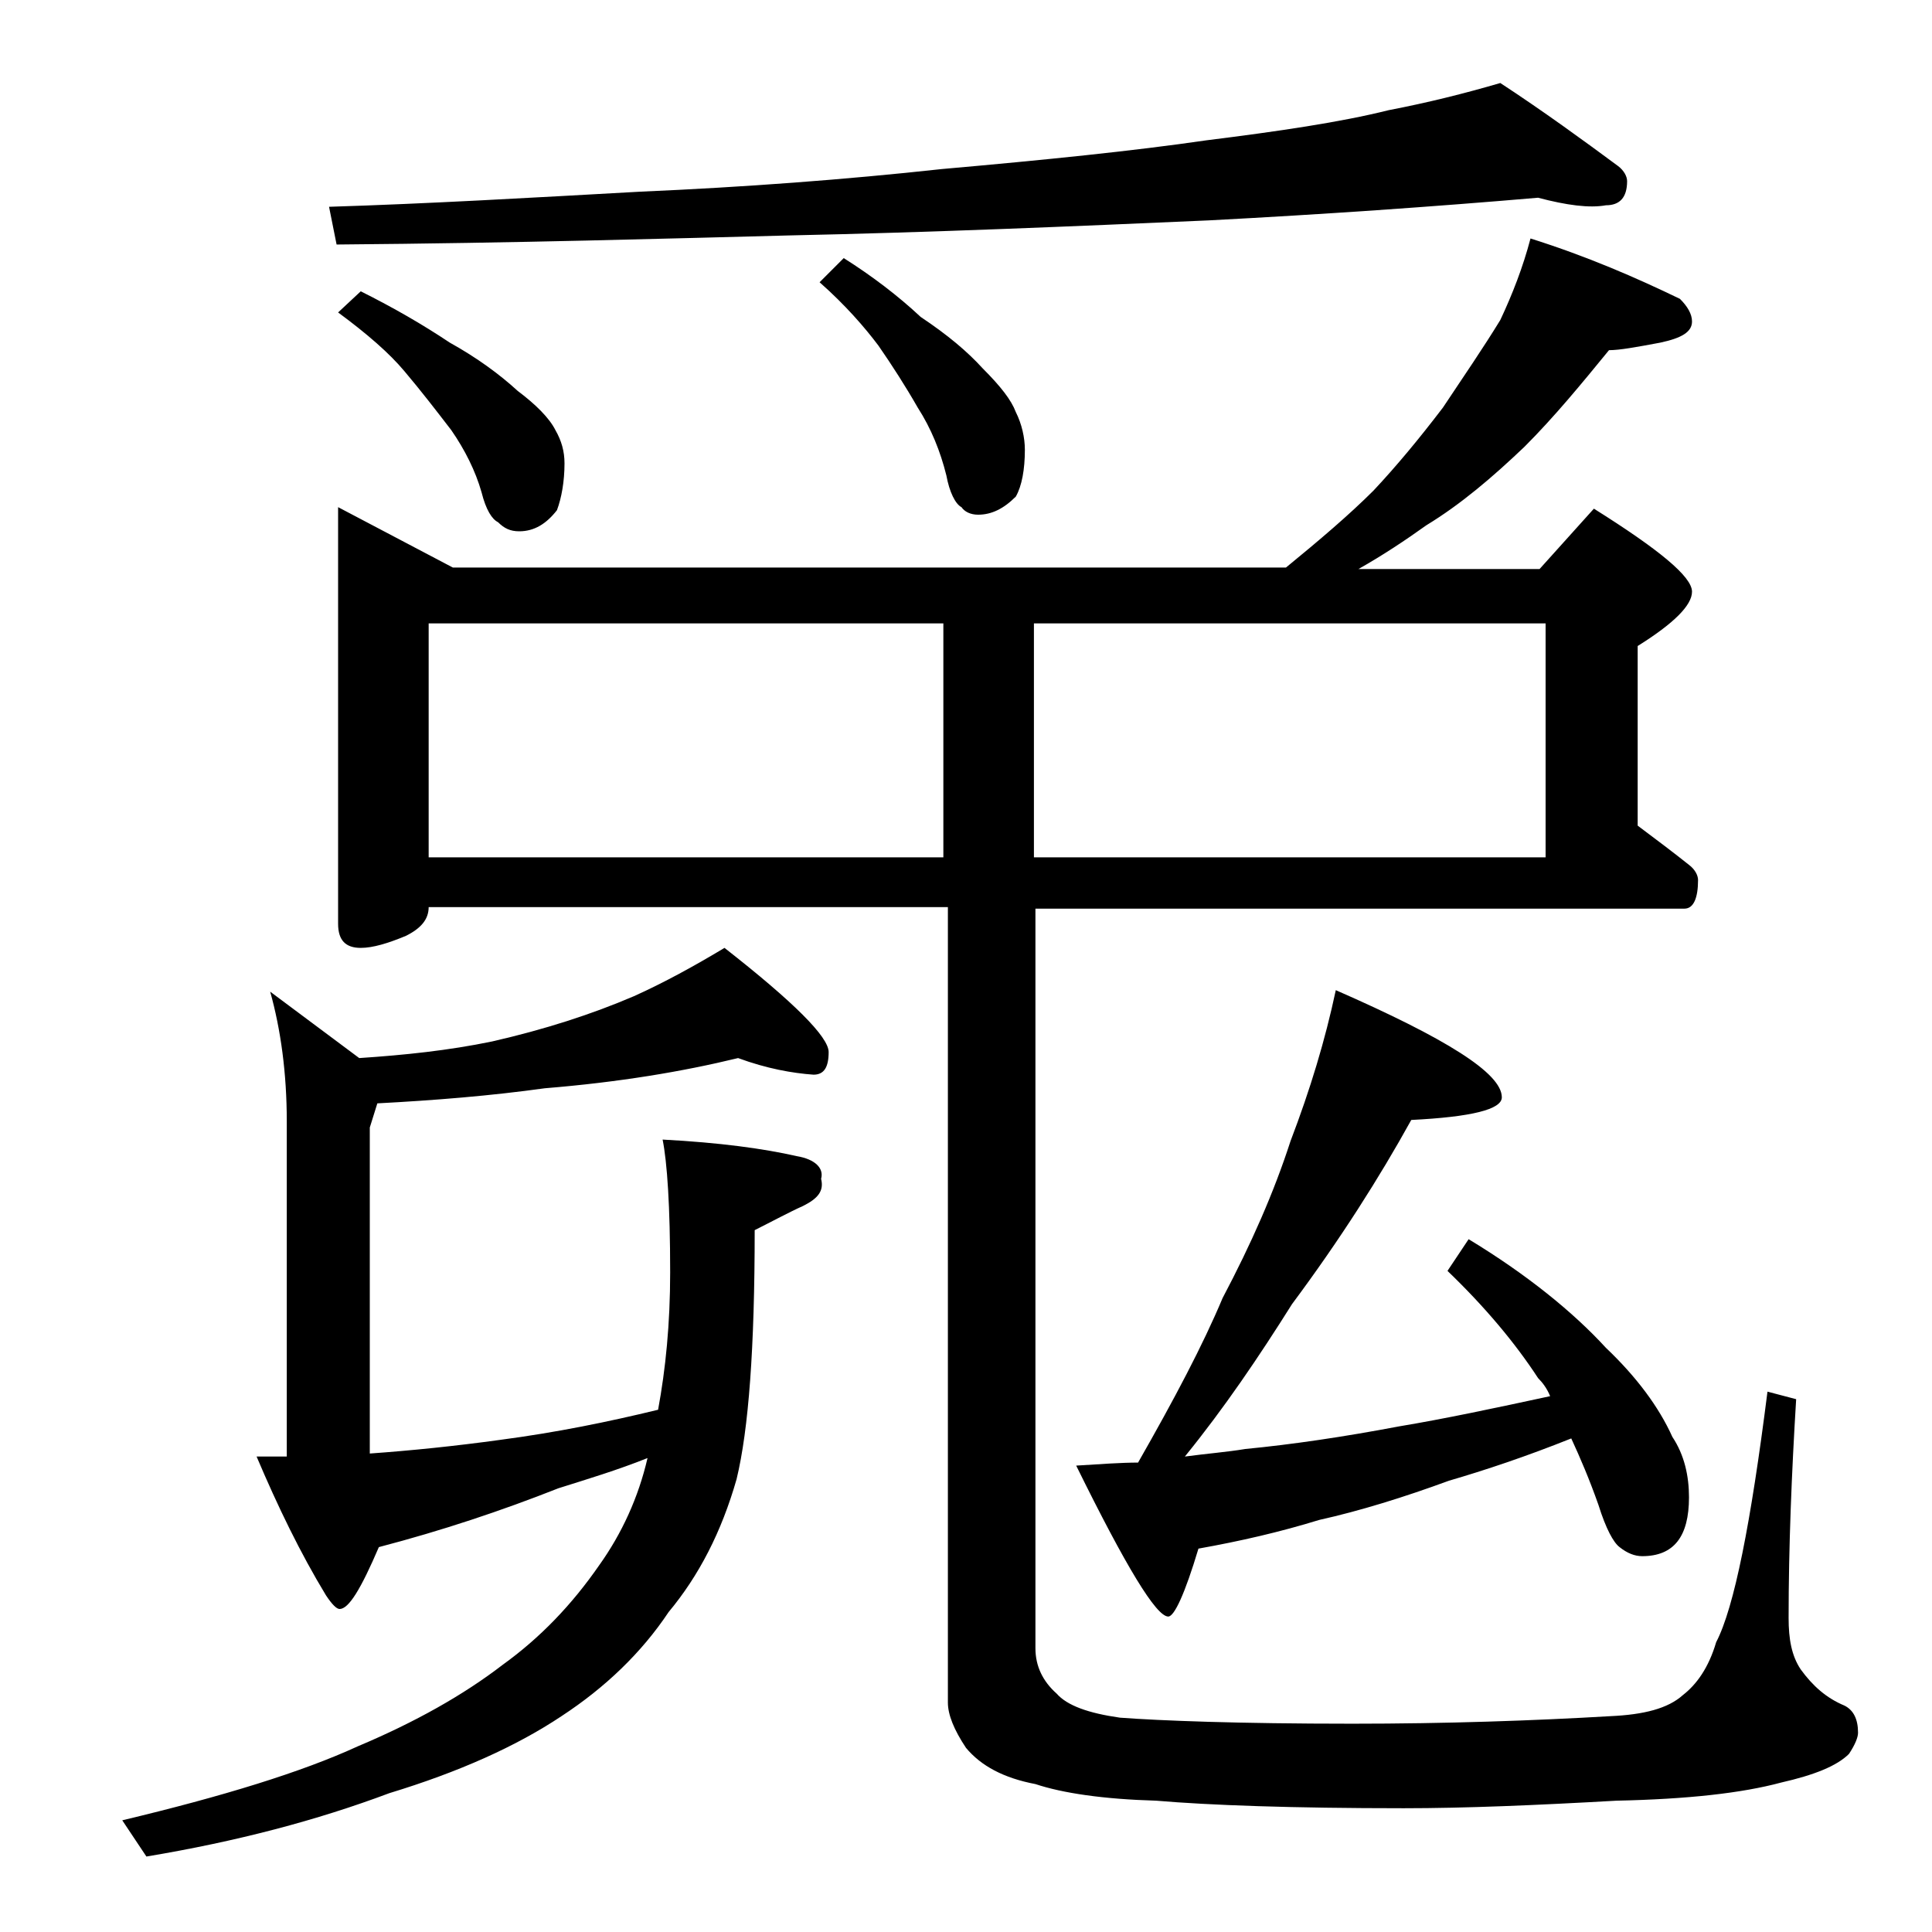
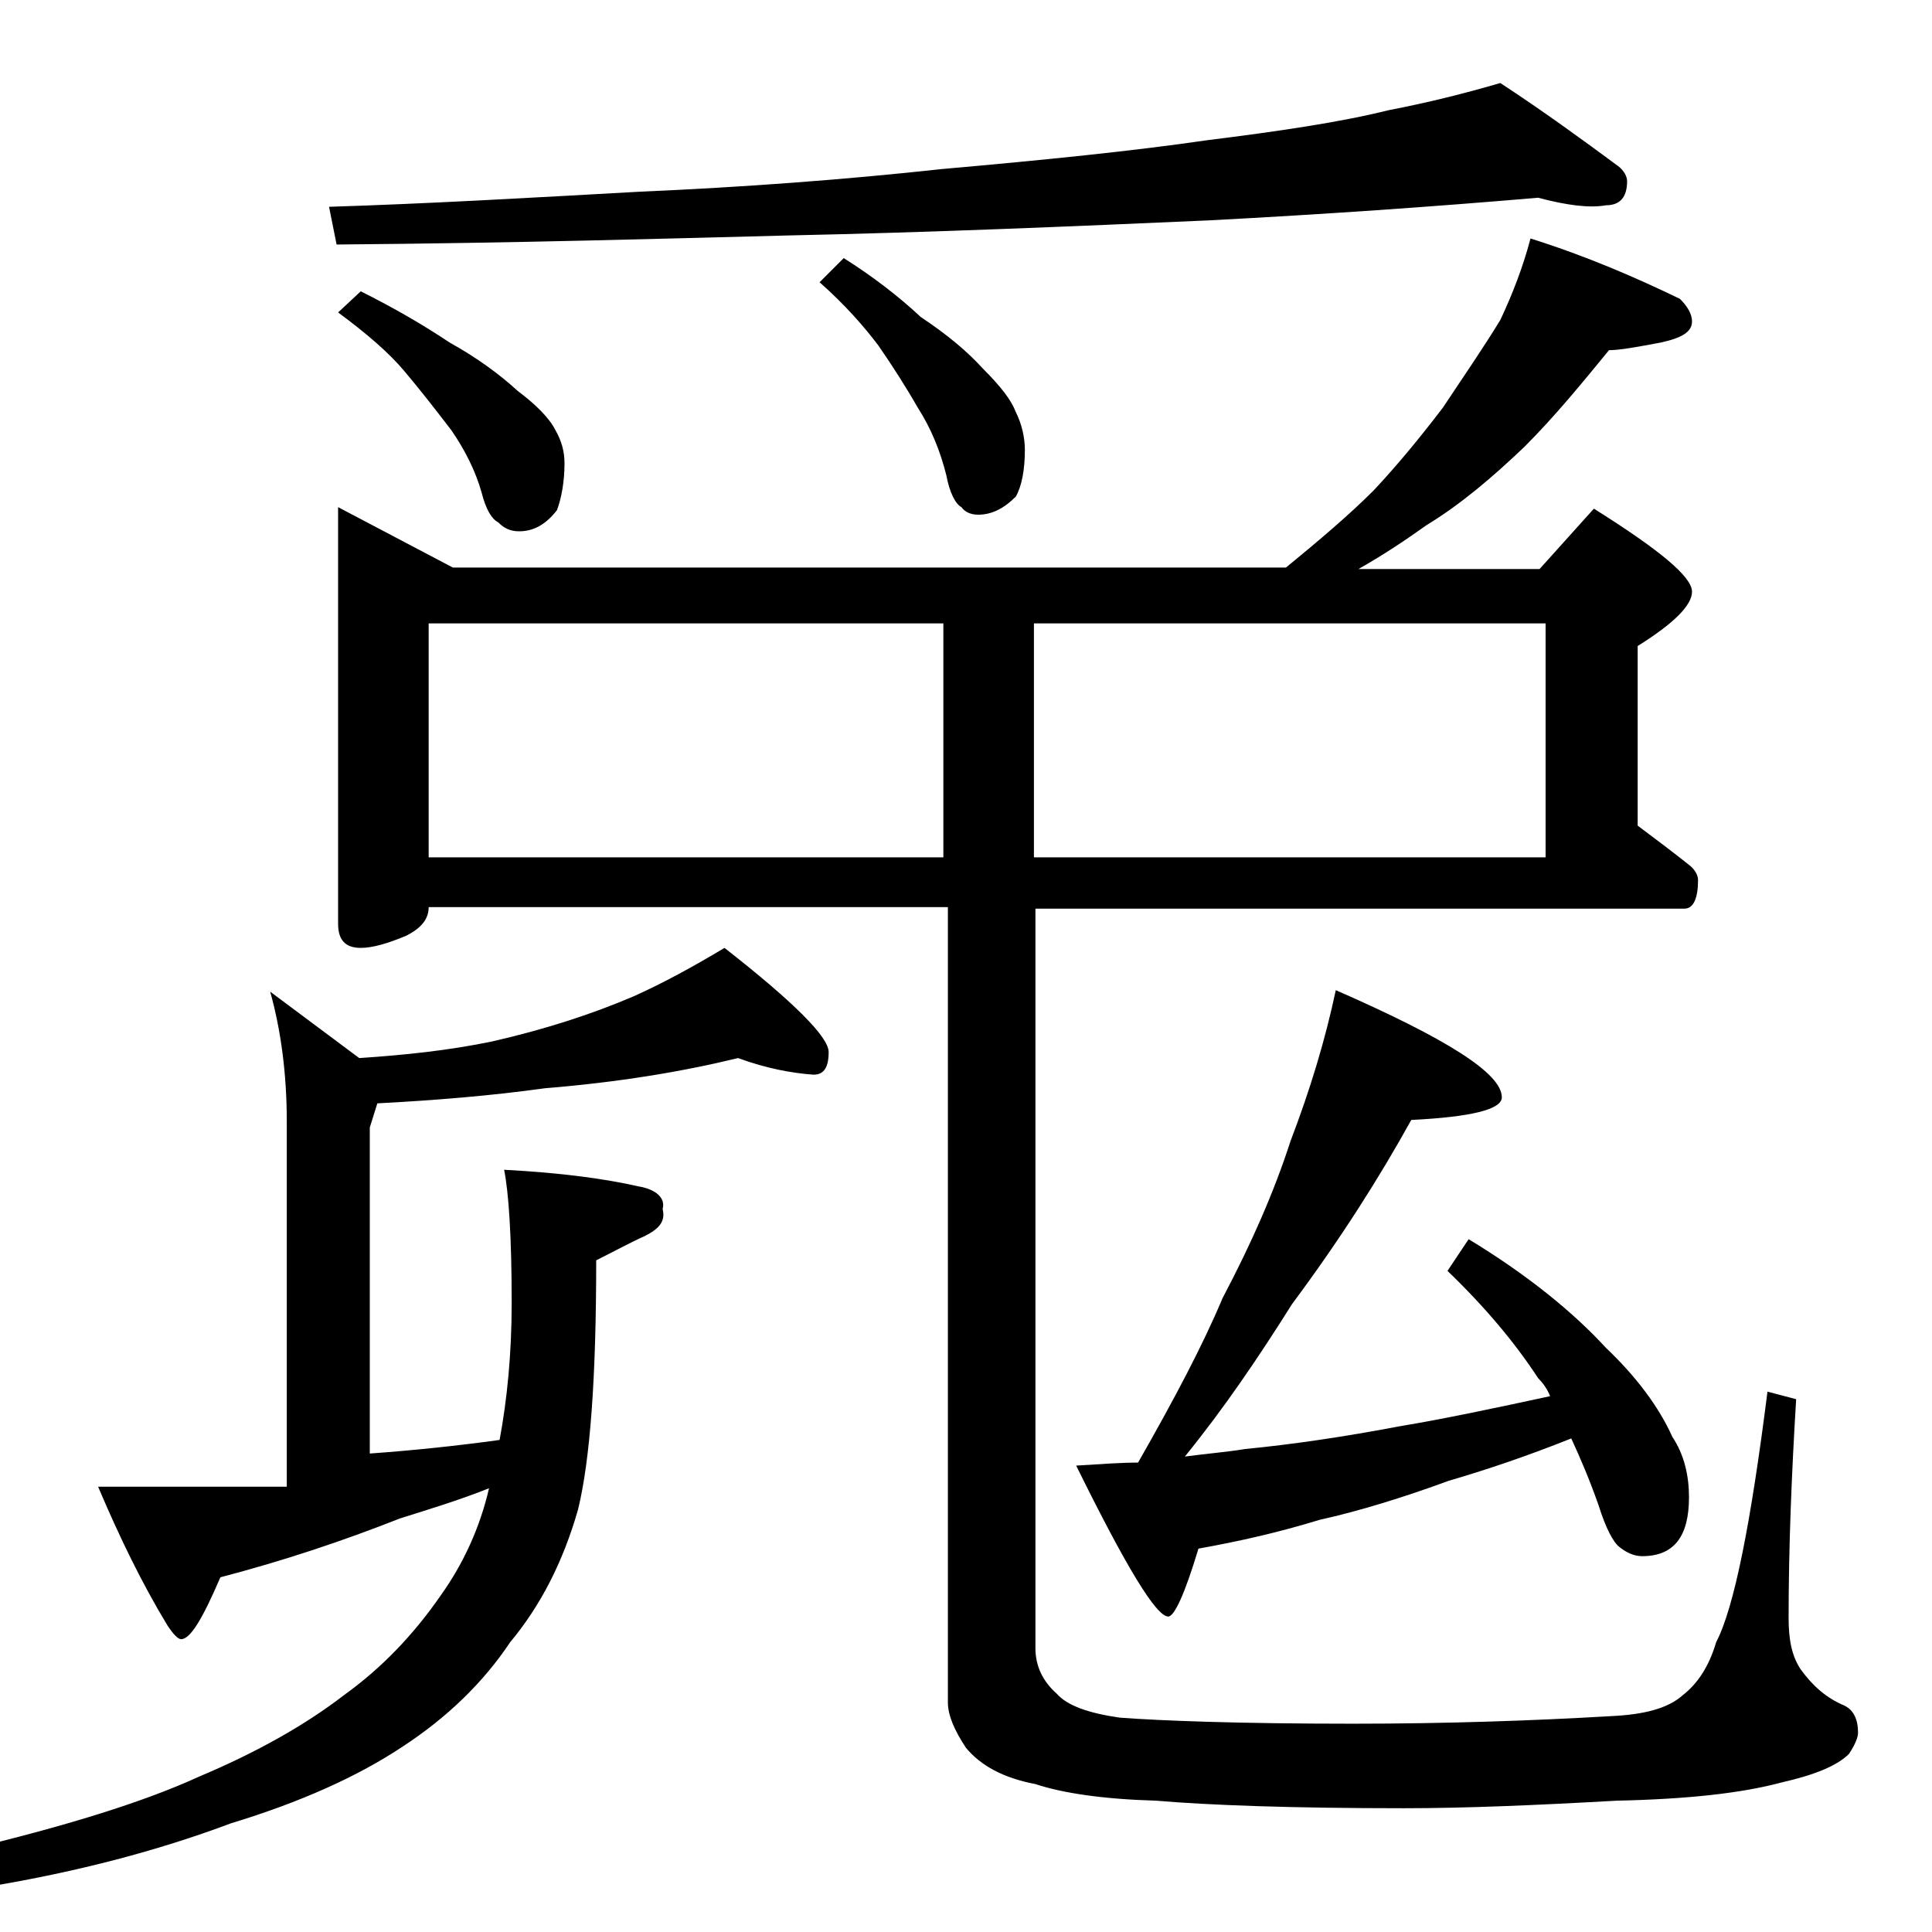
<svg xmlns="http://www.w3.org/2000/svg" version="1.1" id="Layer_1" x="0px" y="0px" viewBox="0 0 128 128" enable-background="new 0 0 128 128" xml:space="preserve">
-   <path d="M48.9,70.1c-3.7,0.9-7.9,1.6-12.8,2c-3.6,0.5-7.3,0.8-11.1,1l-0.5,1.6v21.6c2.8-0.2,5.7-0.5,8.6-0.9c3.8-0.5,7.2-1.2,10.5-2  c0.5-2.7,0.8-5.7,0.8-9.1c0-4.4-0.2-7.3-0.5-8.8c3.8,0.2,6.7,0.6,8.9,1.1c1.2,0.2,1.8,0.8,1.6,1.5c0.2,0.8-0.2,1.3-1.2,1.8  c-0.9,0.4-2,1-3.2,1.6c0,7.8-0.4,13.2-1.2,16.5c-1,3.5-2.5,6.4-4.5,8.8c-1.8,2.7-4.2,5-7.1,6.9c-3,2-6.8,3.7-11.4,5.1  c-4.8,1.8-10.1,3.2-16.1,4.2l-1.6-2.4c6.7-1.6,11.9-3.2,15.6-4.9c3.8-1.6,7-3.4,9.6-5.4c2.5-1.8,4.6-4,6.4-6.6  c1.5-2.1,2.6-4.5,3.2-7.1c-2,0.8-4,1.4-5.9,2c-3.8,1.5-7.7,2.8-11.9,3.9c-1.2,2.8-2,4.1-2.6,4.1c-0.2,0-0.5-0.3-0.9-0.9  c-1.7-2.8-3.2-5.9-4.6-9.2H19V74.3c0-3.2-0.4-6.1-1.1-8.6l5.9,4.4c3-0.2,5.9-0.5,8.8-1.1c3.5-0.8,6.6-1.8,9.4-3  C44,65.1,46,64,48,62.8c4.6,3.6,6.9,5.9,6.9,6.9s-0.3,1.5-1,1.5C52.5,71.1,50.8,70.8,48.9,70.1z M101.9,13.1  c-7,0.6-14.2,1.1-21.8,1.5c-9.1,0.4-18.4,0.8-27.9,1c-7.8,0.2-17.8,0.5-29.9,0.6l-0.5-2.5c6.5-0.2,13.4-0.6,20.6-1  c6.9-0.3,13.6-0.8,20-1.5c6.8-0.6,12.7-1.2,17.5-1.9c4.8-0.6,8.9-1.2,12.1-2c2.6-0.5,5-1.1,7.4-1.8c2.9,1.9,5.5,3.8,7.8,5.5  c0.4,0.3,0.6,0.7,0.6,1c0,1.1-0.5,1.6-1.4,1.6C105.3,13.8,103.8,13.6,101.9,13.1z M101.4,15.8c3.8,1.2,7,2.6,9.9,4  c0.5,0.5,0.8,1,0.8,1.5c0,0.7-0.7,1.1-2.1,1.4c-1.6,0.3-2.7,0.5-3.4,0.5c-1.8,2.2-3.6,4.4-5.6,6.4c-2.1,2-4.2,3.8-6.5,5.2  c-1.4,1-2.9,2-4.5,2.9h12l3.6-4c4.3,2.7,6.5,4.5,6.5,5.5c0,0.9-1.2,2.1-3.6,3.6v11.9c1.2,0.9,2.4,1.8,3.4,2.6c0.4,0.3,0.6,0.7,0.6,1  c0,1.2-0.3,1.9-0.9,1.9h-43v49c0,1.2,0.5,2.2,1.4,3c0.7,0.8,2.1,1.3,4.2,1.6c2.7,0.2,7.8,0.4,15.4,0.4c6.2,0,12-0.2,17.1-0.5  c2.2-0.1,3.8-0.5,4.8-1.4c0.9-0.7,1.7-1.8,2.2-3.5c1.2-2.3,2.3-7.9,3.4-16.6l1.9,0.5c-0.3,4.9-0.5,9.8-0.5,14.5  c0,1.4,0.2,2.5,0.8,3.4c0.8,1.1,1.7,1.9,2.9,2.4c0.6,0.3,0.9,0.9,0.9,1.8c0,0.3-0.2,0.8-0.6,1.4c-0.8,0.8-2.3,1.4-4.5,1.9  c-2.6,0.7-6.2,1.1-10.9,1.2c-5.3,0.3-10,0.5-14.1,0.5c-7.4,0-12.9-0.2-16.4-0.5c-3.5-0.1-6.2-0.5-8-1.1c-2.1-0.4-3.6-1.2-4.6-2.4  c-0.8-1.2-1.2-2.2-1.2-3V60.1H28.4c0,0.8-0.5,1.4-1.5,1.9c-1.2,0.5-2.2,0.8-3,0.8c-1,0-1.5-0.5-1.5-1.6V33.6l7.6,4h55.2  c2.2-1.8,4.2-3.5,5.8-5.1c1.5-1.6,3-3.4,4.6-5.5c1.4-2.1,2.7-4,3.8-5.8C100.2,19.5,100.9,17.7,101.4,15.8z M23.9,19.3  c2.2,1.1,4.1,2.2,5.9,3.4c1.8,1,3.3,2.1,4.5,3.2c1.2,0.9,2.1,1.8,2.5,2.6c0.4,0.7,0.6,1.4,0.6,2.2c0,1.2-0.2,2.3-0.5,3.1  c-0.7,0.9-1.5,1.4-2.5,1.4c-0.6,0-1-0.2-1.4-0.6c-0.4-0.2-0.8-0.8-1.1-2c-0.4-1.4-1.1-2.8-2-4.1c-1-1.3-2-2.6-3.1-3.9  c-1-1.2-2.5-2.5-4.4-3.9L23.9,19.3z M28.4,56.8h34.1V41.3H28.4V56.8z M55.9,17.1c1.9,1.2,3.6,2.5,5.1,3.9c1.8,1.2,3.1,2.3,4.1,3.4  c1.2,1.2,1.9,2.1,2.2,2.9c0.4,0.8,0.6,1.7,0.6,2.5c0,1.3-0.2,2.4-0.6,3.1c-0.8,0.8-1.6,1.2-2.5,1.2c-0.5,0-0.9-0.2-1.1-0.5  c-0.4-0.2-0.8-1-1-2.1c-0.4-1.6-1-3.1-1.9-4.5c-0.8-1.4-1.7-2.8-2.6-4.1c-0.9-1.2-2.2-2.7-3.9-4.2L55.9,17.1z M68.5,41.3v15.5h33.9  V41.3H68.5z M88.5,65.6c7.3,3.2,11,5.5,11,7.1c0,0.8-2,1.3-6,1.5c-2.1,3.8-4.7,7.9-7.9,12.2c-2.2,3.5-4.5,6.9-7.1,10.1  c1.5-0.2,2.8-0.3,4-0.5c3.1-0.3,6.5-0.8,10.2-1.5c3-0.5,6.3-1.2,10-2c-0.2-0.5-0.5-0.9-0.8-1.2c-1.5-2.3-3.5-4.7-6-7.1l1.4-2.1  c3.8,2.3,6.9,4.8,9.1,7.2c2,1.9,3.5,3.9,4.4,5.9c0.8,1.2,1.1,2.6,1.1,4c0,2.6-1,3.9-3.1,3.9c-0.5,0-1-0.2-1.5-0.6  c-0.4-0.3-0.9-1.2-1.4-2.8c-0.6-1.7-1.2-3.1-1.8-4.4c-3,1.2-5.7,2.1-8.1,2.8c-3,1.1-5.9,2-8.6,2.6c-2.6,0.8-5.2,1.4-8,1.9  c-0.9,3-1.6,4.5-2,4.5c-0.8,0-2.8-3.3-6.1-10c1.6-0.1,3-0.2,4.1-0.2c2.4-4.2,4.3-7.8,5.6-10.9c1.9-3.6,3.4-7,4.5-10.4  C86.8,72.2,87.8,68.9,88.5,65.6z" />
+   <path d="M48.9,70.1c-3.7,0.9-7.9,1.6-12.8,2c-3.6,0.5-7.3,0.8-11.1,1l-0.5,1.6v21.6c2.8-0.2,5.7-0.5,8.6-0.9c0.5-2.7,0.8-5.7,0.8-9.1c0-4.4-0.2-7.3-0.5-8.8c3.8,0.2,6.7,0.6,8.9,1.1c1.2,0.2,1.8,0.8,1.6,1.5c0.2,0.8-0.2,1.3-1.2,1.8  c-0.9,0.4-2,1-3.2,1.6c0,7.8-0.4,13.2-1.2,16.5c-1,3.5-2.5,6.4-4.5,8.8c-1.8,2.7-4.2,5-7.1,6.9c-3,2-6.8,3.7-11.4,5.1  c-4.8,1.8-10.1,3.2-16.1,4.2l-1.6-2.4c6.7-1.6,11.9-3.2,15.6-4.9c3.8-1.6,7-3.4,9.6-5.4c2.5-1.8,4.6-4,6.4-6.6  c1.5-2.1,2.6-4.5,3.2-7.1c-2,0.8-4,1.4-5.9,2c-3.8,1.5-7.7,2.8-11.9,3.9c-1.2,2.8-2,4.1-2.6,4.1c-0.2,0-0.5-0.3-0.9-0.9  c-1.7-2.8-3.2-5.9-4.6-9.2H19V74.3c0-3.2-0.4-6.1-1.1-8.6l5.9,4.4c3-0.2,5.9-0.5,8.8-1.1c3.5-0.8,6.6-1.8,9.4-3  C44,65.1,46,64,48,62.8c4.6,3.6,6.9,5.9,6.9,6.9s-0.3,1.5-1,1.5C52.5,71.1,50.8,70.8,48.9,70.1z M101.9,13.1  c-7,0.6-14.2,1.1-21.8,1.5c-9.1,0.4-18.4,0.8-27.9,1c-7.8,0.2-17.8,0.5-29.9,0.6l-0.5-2.5c6.5-0.2,13.4-0.6,20.6-1  c6.9-0.3,13.6-0.8,20-1.5c6.8-0.6,12.7-1.2,17.5-1.9c4.8-0.6,8.9-1.2,12.1-2c2.6-0.5,5-1.1,7.4-1.8c2.9,1.9,5.5,3.8,7.8,5.5  c0.4,0.3,0.6,0.7,0.6,1c0,1.1-0.5,1.6-1.4,1.6C105.3,13.8,103.8,13.6,101.9,13.1z M101.4,15.8c3.8,1.2,7,2.6,9.9,4  c0.5,0.5,0.8,1,0.8,1.5c0,0.7-0.7,1.1-2.1,1.4c-1.6,0.3-2.7,0.5-3.4,0.5c-1.8,2.2-3.6,4.4-5.6,6.4c-2.1,2-4.2,3.8-6.5,5.2  c-1.4,1-2.9,2-4.5,2.9h12l3.6-4c4.3,2.7,6.5,4.5,6.5,5.5c0,0.9-1.2,2.1-3.6,3.6v11.9c1.2,0.9,2.4,1.8,3.4,2.6c0.4,0.3,0.6,0.7,0.6,1  c0,1.2-0.3,1.9-0.9,1.9h-43v49c0,1.2,0.5,2.2,1.4,3c0.7,0.8,2.1,1.3,4.2,1.6c2.7,0.2,7.8,0.4,15.4,0.4c6.2,0,12-0.2,17.1-0.5  c2.2-0.1,3.8-0.5,4.8-1.4c0.9-0.7,1.7-1.8,2.2-3.5c1.2-2.3,2.3-7.9,3.4-16.6l1.9,0.5c-0.3,4.9-0.5,9.8-0.5,14.5  c0,1.4,0.2,2.5,0.8,3.4c0.8,1.1,1.7,1.9,2.9,2.4c0.6,0.3,0.9,0.9,0.9,1.8c0,0.3-0.2,0.8-0.6,1.4c-0.8,0.8-2.3,1.4-4.5,1.9  c-2.6,0.7-6.2,1.1-10.9,1.2c-5.3,0.3-10,0.5-14.1,0.5c-7.4,0-12.9-0.2-16.4-0.5c-3.5-0.1-6.2-0.5-8-1.1c-2.1-0.4-3.6-1.2-4.6-2.4  c-0.8-1.2-1.2-2.2-1.2-3V60.1H28.4c0,0.8-0.5,1.4-1.5,1.9c-1.2,0.5-2.2,0.8-3,0.8c-1,0-1.5-0.5-1.5-1.6V33.6l7.6,4h55.2  c2.2-1.8,4.2-3.5,5.8-5.1c1.5-1.6,3-3.4,4.6-5.5c1.4-2.1,2.7-4,3.8-5.8C100.2,19.5,100.9,17.7,101.4,15.8z M23.9,19.3  c2.2,1.1,4.1,2.2,5.9,3.4c1.8,1,3.3,2.1,4.5,3.2c1.2,0.9,2.1,1.8,2.5,2.6c0.4,0.7,0.6,1.4,0.6,2.2c0,1.2-0.2,2.3-0.5,3.1  c-0.7,0.9-1.5,1.4-2.5,1.4c-0.6,0-1-0.2-1.4-0.6c-0.4-0.2-0.8-0.8-1.1-2c-0.4-1.4-1.1-2.8-2-4.1c-1-1.3-2-2.6-3.1-3.9  c-1-1.2-2.5-2.5-4.4-3.9L23.9,19.3z M28.4,56.8h34.1V41.3H28.4V56.8z M55.9,17.1c1.9,1.2,3.6,2.5,5.1,3.9c1.8,1.2,3.1,2.3,4.1,3.4  c1.2,1.2,1.9,2.1,2.2,2.9c0.4,0.8,0.6,1.7,0.6,2.5c0,1.3-0.2,2.4-0.6,3.1c-0.8,0.8-1.6,1.2-2.5,1.2c-0.5,0-0.9-0.2-1.1-0.5  c-0.4-0.2-0.8-1-1-2.1c-0.4-1.6-1-3.1-1.9-4.5c-0.8-1.4-1.7-2.8-2.6-4.1c-0.9-1.2-2.2-2.7-3.9-4.2L55.9,17.1z M68.5,41.3v15.5h33.9  V41.3H68.5z M88.5,65.6c7.3,3.2,11,5.5,11,7.1c0,0.8-2,1.3-6,1.5c-2.1,3.8-4.7,7.9-7.9,12.2c-2.2,3.5-4.5,6.9-7.1,10.1  c1.5-0.2,2.8-0.3,4-0.5c3.1-0.3,6.5-0.8,10.2-1.5c3-0.5,6.3-1.2,10-2c-0.2-0.5-0.5-0.9-0.8-1.2c-1.5-2.3-3.5-4.7-6-7.1l1.4-2.1  c3.8,2.3,6.9,4.8,9.1,7.2c2,1.9,3.5,3.9,4.4,5.9c0.8,1.2,1.1,2.6,1.1,4c0,2.6-1,3.9-3.1,3.9c-0.5,0-1-0.2-1.5-0.6  c-0.4-0.3-0.9-1.2-1.4-2.8c-0.6-1.7-1.2-3.1-1.8-4.4c-3,1.2-5.7,2.1-8.1,2.8c-3,1.1-5.9,2-8.6,2.6c-2.6,0.8-5.2,1.4-8,1.9  c-0.9,3-1.6,4.5-2,4.5c-0.8,0-2.8-3.3-6.1-10c1.6-0.1,3-0.2,4.1-0.2c2.4-4.2,4.3-7.8,5.6-10.9c1.9-3.6,3.4-7,4.5-10.4  C86.8,72.2,87.8,68.9,88.5,65.6z" />
</svg>